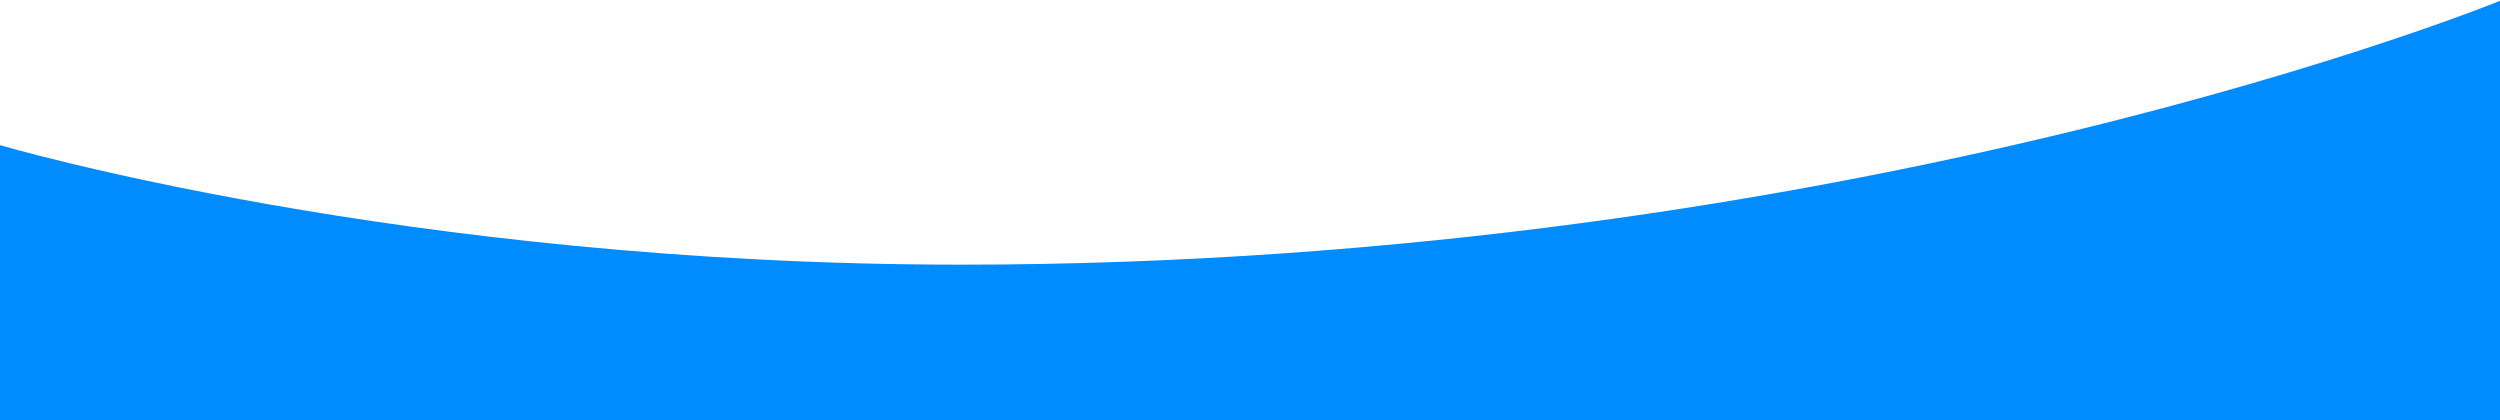
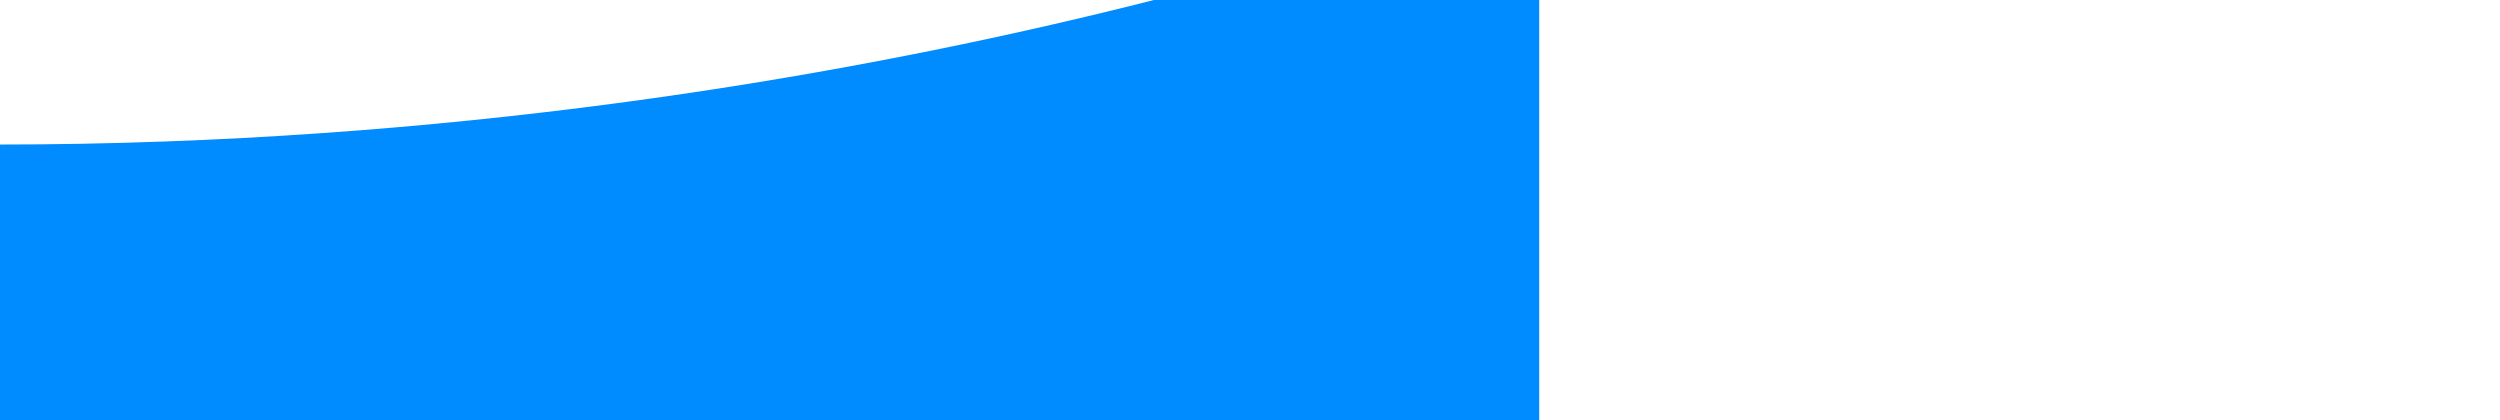
<svg xmlns="http://www.w3.org/2000/svg" version="1.1" x="0px" y="0px" width="595px" height="100px" viewBox="0.14 30.788 595 100" enable-background="new 0.14 30.788 595 100" xml:space="preserve">
  <g id="Layer_1">
</g>
  <g id="Layer_2">
-     <path fill="#008CFF" d="M595.64,130.788h-596v-65.6c0,0,96.5,28.59,229.167,28.59c213.333,0,366.833-62.99,366.833-62.99V130.788z" />
+     <path fill="#008CFF" d="M595.64,130.788h-596v-65.6c213.333,0,366.833-62.99,366.833-62.99V130.788z" />
  </g>
</svg>